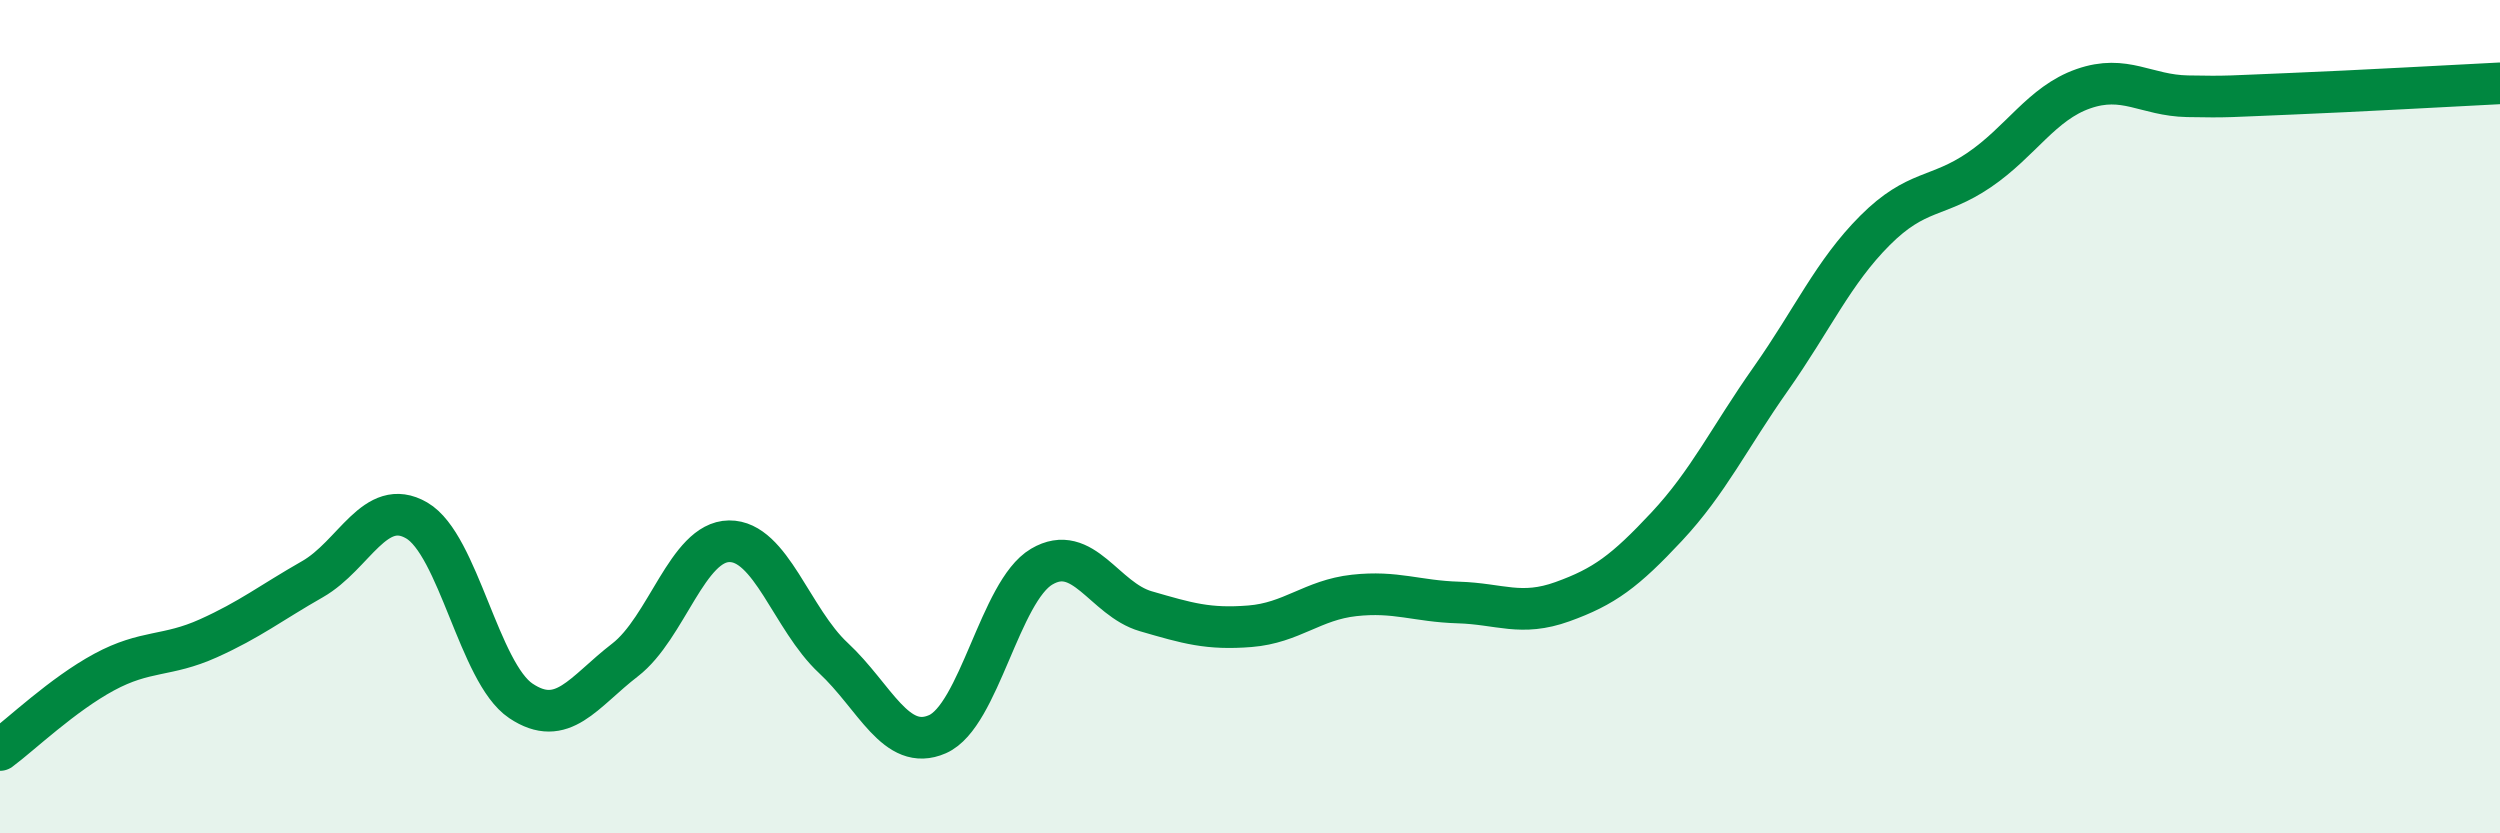
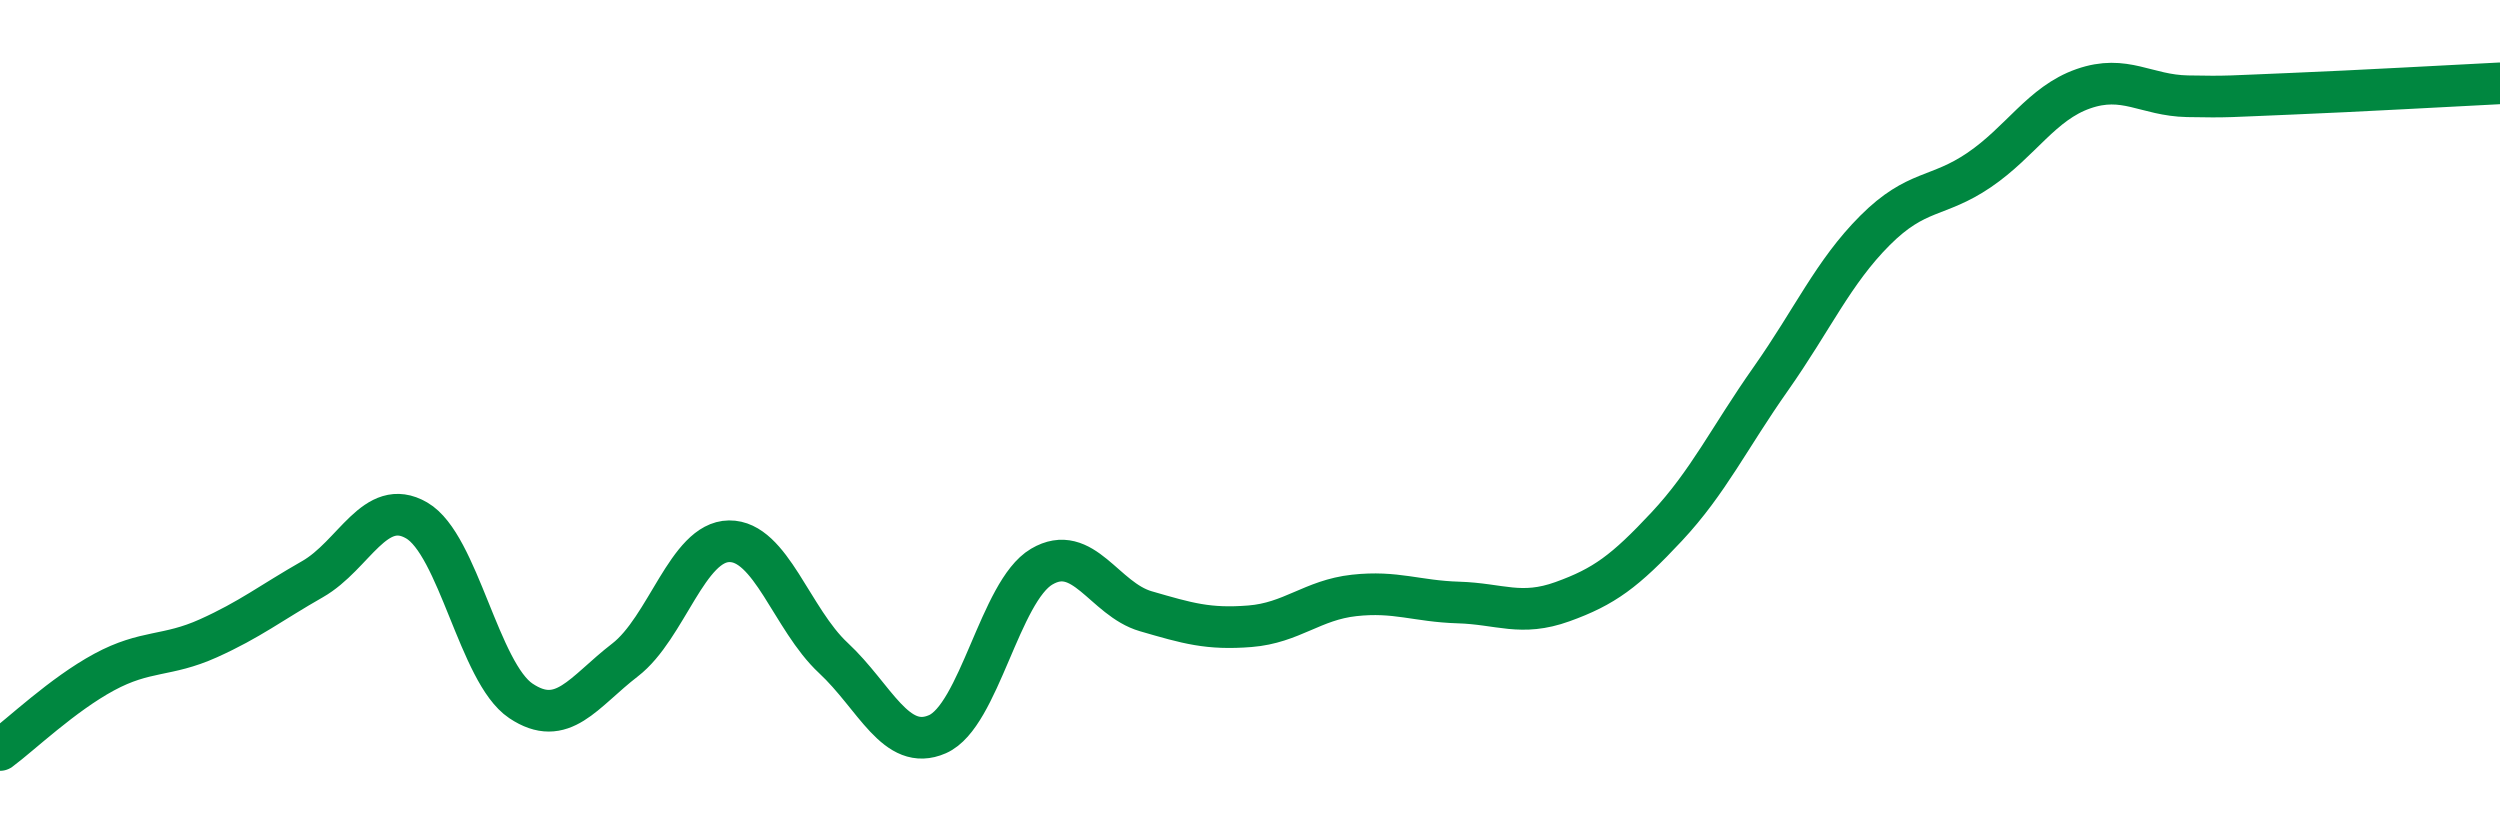
<svg xmlns="http://www.w3.org/2000/svg" width="60" height="20" viewBox="0 0 60 20">
-   <path d="M 0,18 C 0.5,17.63 1.5,16.67 2.5,16.13 C 3.5,15.59 4,15.77 5,15.32 C 6,14.87 6.5,14.47 7.5,13.9 C 8.5,13.33 9,11.91 10,12.49 C 11,13.07 11.5,16.15 12.5,16.82 C 13.5,17.49 14,16.61 15,15.84 C 16,15.07 16.5,13 17.5,12.99 C 18.5,12.98 19,14.86 20,15.79 C 21,16.72 21.5,18.06 22.5,17.62 C 23.5,17.18 24,14.19 25,13.6 C 26,13.01 26.5,14.38 27.5,14.67 C 28.5,14.96 29,15.11 30,15.03 C 31,14.95 31.5,14.4 32.5,14.29 C 33.5,14.18 34,14.43 35,14.46 C 36,14.49 36.5,14.8 37.5,14.44 C 38.5,14.08 39,13.71 40,12.64 C 41,11.57 41.5,10.51 42.5,9.09 C 43.5,7.67 44,6.53 45,5.53 C 46,4.53 46.5,4.76 47.5,4.08 C 48.5,3.4 49,2.48 50,2.13 C 51,1.78 51.5,2.29 52.5,2.31 C 53.5,2.33 53.5,2.31 55,2.25 C 56.5,2.19 59,2.05 60,2L60 20L0 20Z" fill="#008740" opacity="0.1" stroke-linecap="round" stroke-linejoin="round" />
  <path d="M 0,18 C 0.5,17.63 1.5,16.67 2.5,16.13 C 3.5,15.59 4,15.77 5,15.32 C 6,14.87 6.5,14.47 7.5,13.9 C 8.5,13.33 9,11.91 10,12.49 C 11,13.07 11.5,16.15 12.5,16.82 C 13.5,17.49 14,16.61 15,15.84 C 16,15.07 16.5,13 17.5,12.99 C 18.5,12.98 19,14.86 20,15.79 C 21,16.72 21.5,18.06 22.5,17.62 C 23.5,17.18 24,14.19 25,13.6 C 26,13.01 26.5,14.38 27.5,14.67 C 28.5,14.96 29,15.11 30,15.03 C 31,14.95 31.5,14.4 32.5,14.29 C 33.5,14.18 34,14.43 35,14.46 C 36,14.49 36.5,14.8 37.5,14.44 C 38.5,14.08 39,13.71 40,12.64 C 41,11.57 41.5,10.51 42.5,9.09 C 43.5,7.67 44,6.53 45,5.53 C 46,4.53 46.5,4.76 47.5,4.08 C 48.5,3.4 49,2.48 50,2.13 C 51,1.78 51.5,2.29 52.5,2.31 C 53.5,2.33 53.5,2.31 55,2.25 C 56.5,2.19 59,2.05 60,2" stroke="#008740" stroke-width="1" fill="none" stroke-linecap="round" stroke-linejoin="round" />
</svg>